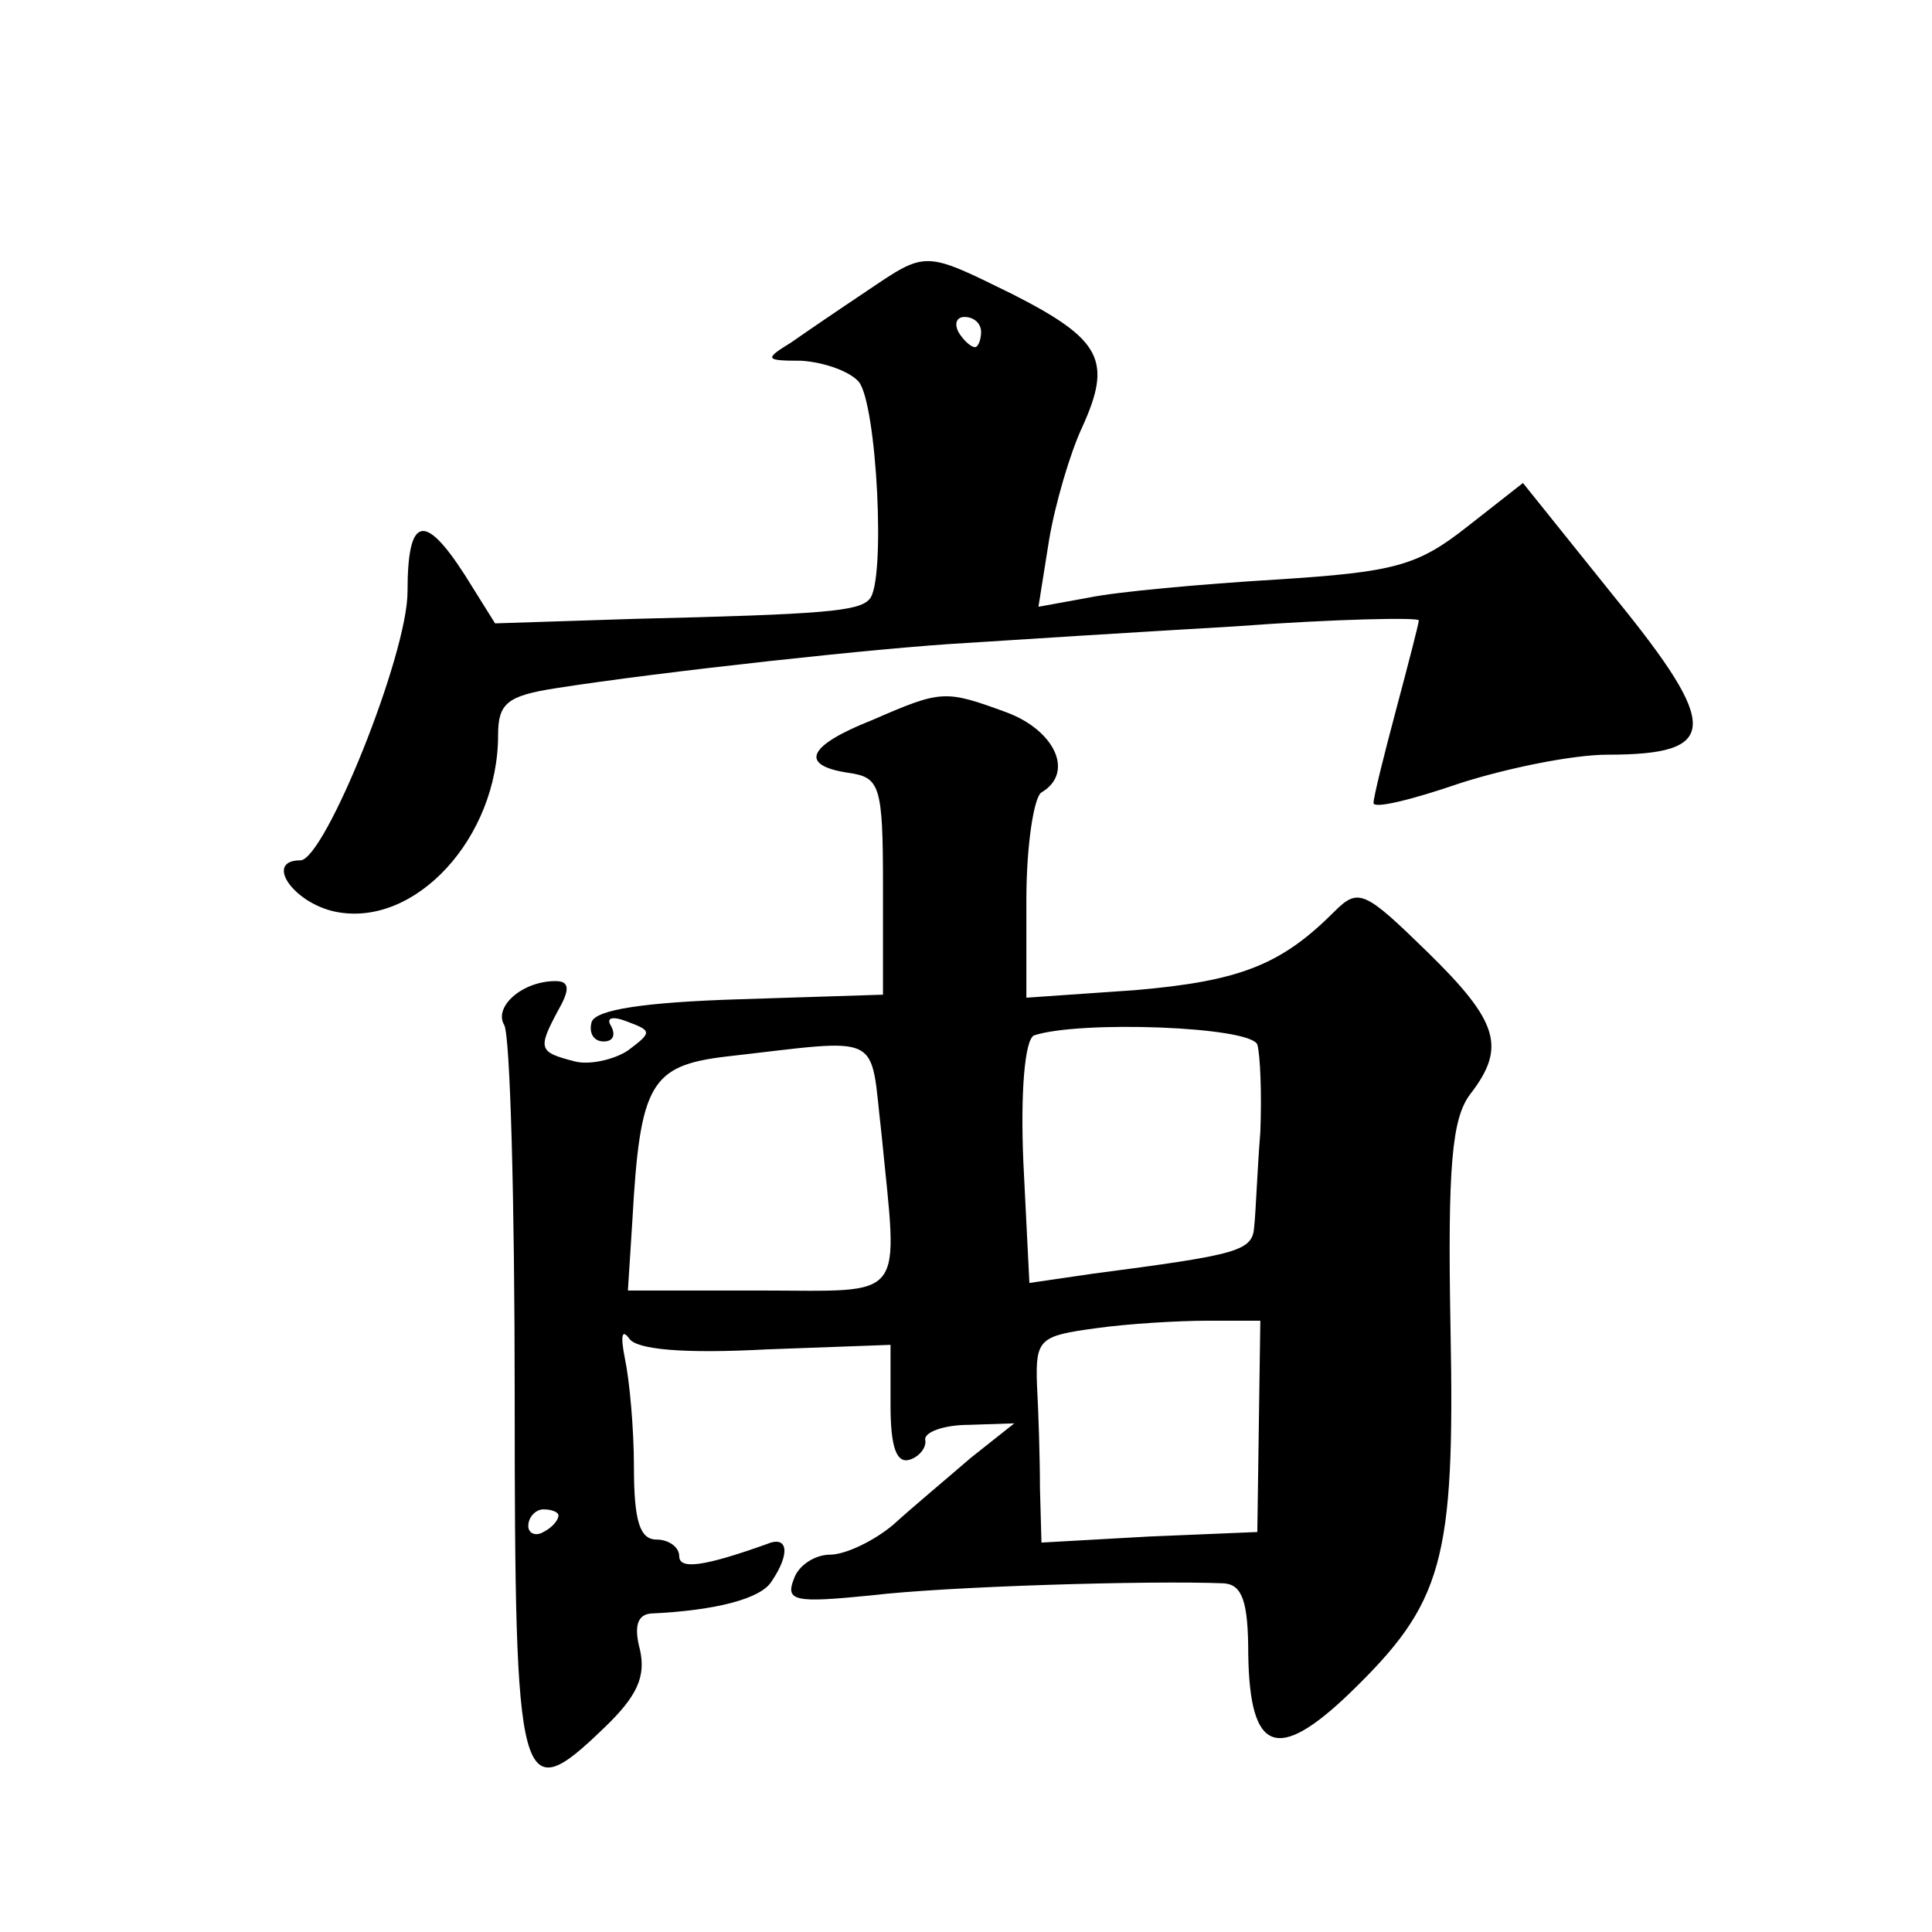
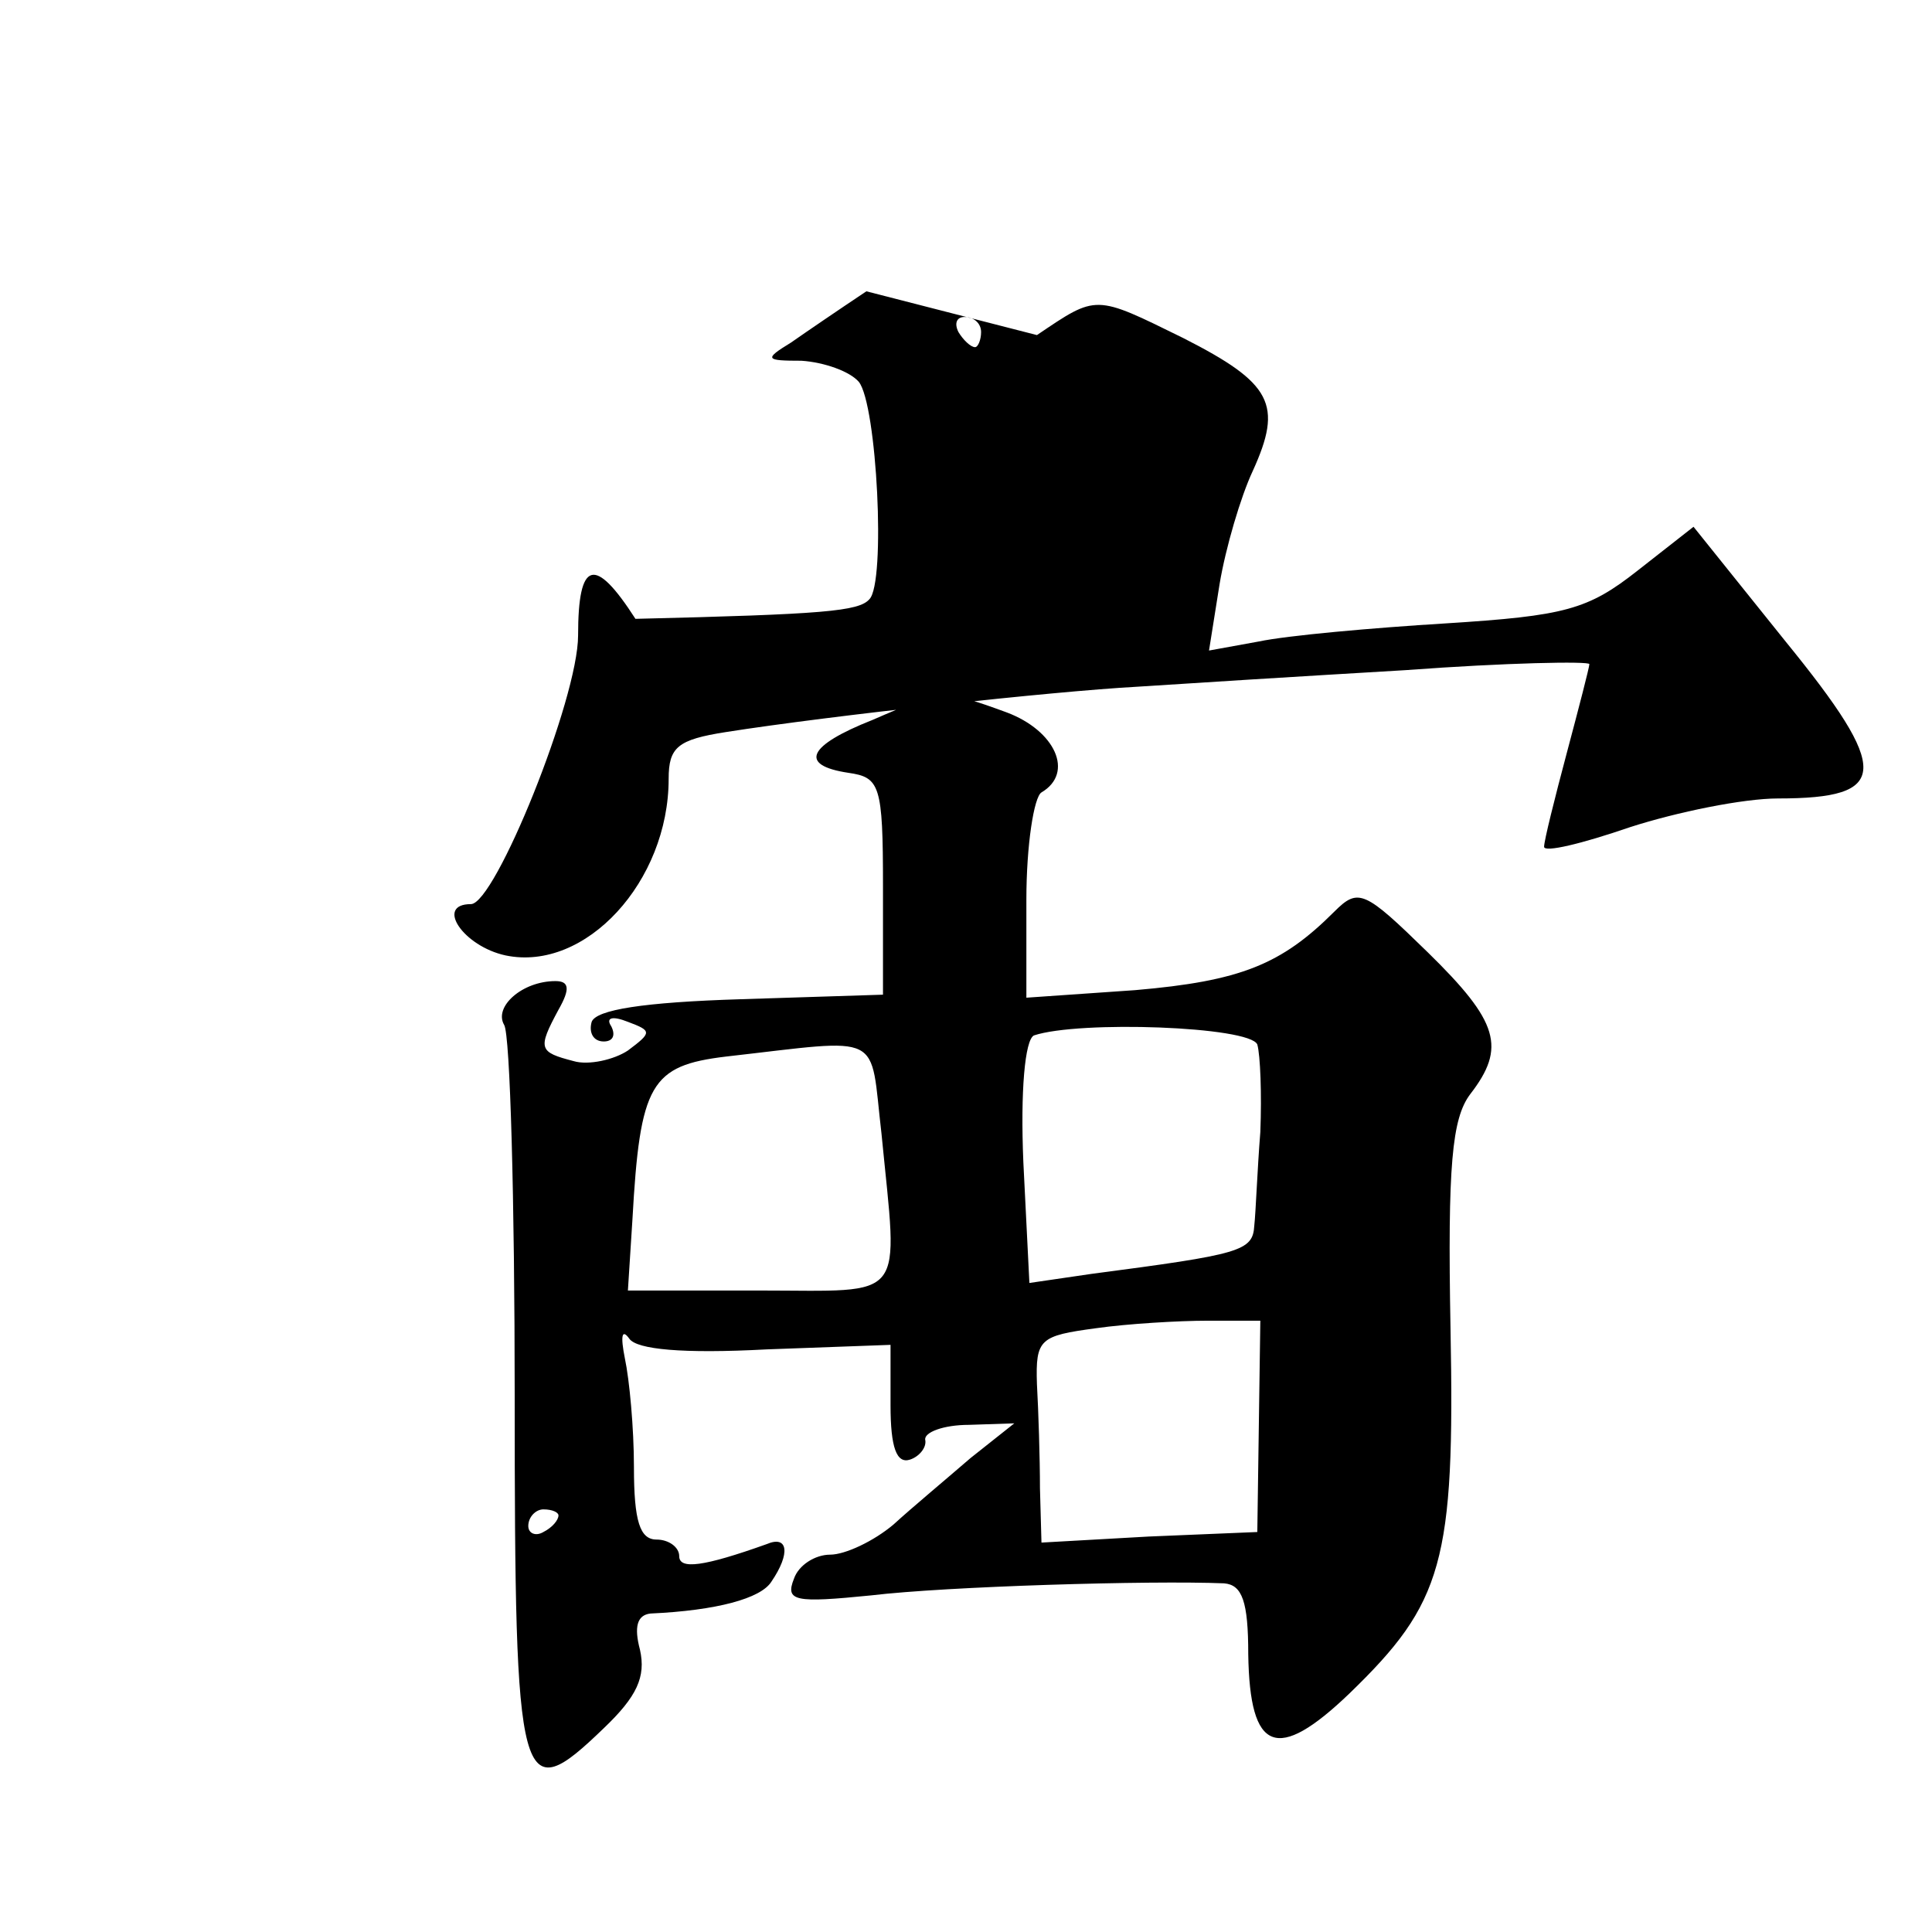
<svg xmlns="http://www.w3.org/2000/svg" version="1.0" width="128pt" height="128pt" viewBox="0 0 128 128" preserveAspectRatio="xMidYMid meet">
  <g transform="translate(0,128) scale(0.1,-0.1)" fill="#0" stroke="none">
-     <path d="M574 1087 c-18 -12 -40 -27 -50 -34 -18 -11 -17 -12 7 -12 15 -1 32 -7 38 -14 12 -15 18 -133 7 -144 -7 -8 -30 -10 -155 -13 l-93 -3 -20 32 c-27 42 -38 39 -38 -11 0 -42 -55 -178 -71 -178 -24 0 -5 -28 23 -34 53 -11 108 49 108 117 0 21 6 26 38 31 70 11 217 27 272 30 30 2 110 7 178 11 67 5 122 6 122 4 0 -2 -7 -29 -15 -59 -8 -30 -15 -58 -15 -62 0 -4 25 2 57 13 31 10 75 19 98 19 74 0 75 18 5 104 l-61 76 -37 -29 c-33 -26 -48 -30 -127 -35 -49 -3 -105 -8 -124 -12 l-33 -6 7 44 c4 24 14 58 22 75 20 44 13 58 -46 88 -59 29 -57 29 -97 2z m76 -27 c0 -5 -2 -10 -4 -10 -3 0 -8 5 -11 10 -3 6 -1 10 4 10 6 0 11 -4 11 -10z M578 803 c-43 -17 -49 -30 -16 -35 21 -3 23 -8 23 -75 l0 -72 -94 -3 c-65 -2 -96 -7 -99 -15 -2 -7 1 -13 8 -13 6 0 8 4 5 10 -4 6 1 7 11 3 16 -6 16 -7 0 -19 -9 -6 -26 -10 -36 -7 -23 6 -24 8 -10 34 8 14 7 19 -2 19 -22 0 -41 -17 -34 -29 4 -6 7 -117 7 -246 0 -263 3 -274 59 -220 22 21 28 34 24 52 -4 15 -2 23 7 24 44 2 73 10 80 21 13 19 11 31 -3 25 -42 -15 -58 -17 -58 -8 0 6 -7 11 -15 11 -11 0 -15 12 -15 48 0 26 -3 58 -6 72 -3 15 -2 20 3 13 5 -7 35 -10 91 -7 l82 3 0 -40 c0 -28 4 -39 13 -36 6 2 11 8 10 13 -1 5 12 10 29 10 l30 1 -29 -23 c-15 -13 -39 -33 -51 -44 -13 -11 -32 -20 -42 -20 -10 0 -21 -7 -24 -16 -6 -15 1 -16 51 -11 50 6 185 10 234 8 12 -1 16 -12 16 -47 1 -65 19 -72 67 -26 62 60 70 87 67 242 -2 108 1 139 13 155 24 31 19 48 -28 94 -42 41 -46 43 -62 27 -35 -35 -62 -46 -132 -52 l-72 -5 0 65 c0 36 5 68 10 71 22 13 9 41 -23 53 -41 15 -43 15 -89 -5z m255 -215 c2 -7 3 -33 2 -58 -2 -25 -3 -53 -4 -62 -1 -17 -9 -19 -108 -32 l-41 -6 -4 80 c-2 47 1 81 7 84 30 10 143 6 148 -6z m-249 -59 c11 -113 18 -104 -81 -104 l-87 0 3 47 c5 90 12 102 62 108 106 12 95 17 103 -51z m250 -194 l-1 -70 -72 -3 -71 -4 -1 36 c0 20 -1 51 -2 69 -1 30 2 32 39 37 21 3 55 5 74 5 l35 0 -1 -70z m-464 -59 c0 -3 -4 -8 -10 -11 -5 -3 -10 -1 -10 4 0 6 5 11 10 11 6 0 10 -2 10 -4z" />
+     <path d="M574 1087 c-18 -12 -40 -27 -50 -34 -18 -11 -17 -12 7 -12 15 -1 32 -7 38 -14 12 -15 18 -133 7 -144 -7 -8 -30 -10 -155 -13 c-27 42 -38 39 -38 -11 0 -42 -55 -178 -71 -178 -24 0 -5 -28 23 -34 53 -11 108 49 108 117 0 21 6 26 38 31 70 11 217 27 272 30 30 2 110 7 178 11 67 5 122 6 122 4 0 -2 -7 -29 -15 -59 -8 -30 -15 -58 -15 -62 0 -4 25 2 57 13 31 10 75 19 98 19 74 0 75 18 5 104 l-61 76 -37 -29 c-33 -26 -48 -30 -127 -35 -49 -3 -105 -8 -124 -12 l-33 -6 7 44 c4 24 14 58 22 75 20 44 13 58 -46 88 -59 29 -57 29 -97 2z m76 -27 c0 -5 -2 -10 -4 -10 -3 0 -8 5 -11 10 -3 6 -1 10 4 10 6 0 11 -4 11 -10z M578 803 c-43 -17 -49 -30 -16 -35 21 -3 23 -8 23 -75 l0 -72 -94 -3 c-65 -2 -96 -7 -99 -15 -2 -7 1 -13 8 -13 6 0 8 4 5 10 -4 6 1 7 11 3 16 -6 16 -7 0 -19 -9 -6 -26 -10 -36 -7 -23 6 -24 8 -10 34 8 14 7 19 -2 19 -22 0 -41 -17 -34 -29 4 -6 7 -117 7 -246 0 -263 3 -274 59 -220 22 21 28 34 24 52 -4 15 -2 23 7 24 44 2 73 10 80 21 13 19 11 31 -3 25 -42 -15 -58 -17 -58 -8 0 6 -7 11 -15 11 -11 0 -15 12 -15 48 0 26 -3 58 -6 72 -3 15 -2 20 3 13 5 -7 35 -10 91 -7 l82 3 0 -40 c0 -28 4 -39 13 -36 6 2 11 8 10 13 -1 5 12 10 29 10 l30 1 -29 -23 c-15 -13 -39 -33 -51 -44 -13 -11 -32 -20 -42 -20 -10 0 -21 -7 -24 -16 -6 -15 1 -16 51 -11 50 6 185 10 234 8 12 -1 16 -12 16 -47 1 -65 19 -72 67 -26 62 60 70 87 67 242 -2 108 1 139 13 155 24 31 19 48 -28 94 -42 41 -46 43 -62 27 -35 -35 -62 -46 -132 -52 l-72 -5 0 65 c0 36 5 68 10 71 22 13 9 41 -23 53 -41 15 -43 15 -89 -5z m255 -215 c2 -7 3 -33 2 -58 -2 -25 -3 -53 -4 -62 -1 -17 -9 -19 -108 -32 l-41 -6 -4 80 c-2 47 1 81 7 84 30 10 143 6 148 -6z m-249 -59 c11 -113 18 -104 -81 -104 l-87 0 3 47 c5 90 12 102 62 108 106 12 95 17 103 -51z m250 -194 l-1 -70 -72 -3 -71 -4 -1 36 c0 20 -1 51 -2 69 -1 30 2 32 39 37 21 3 55 5 74 5 l35 0 -1 -70z m-464 -59 c0 -3 -4 -8 -10 -11 -5 -3 -10 -1 -10 4 0 6 5 11 10 11 6 0 10 -2 10 -4z" />
  </g>
</svg>